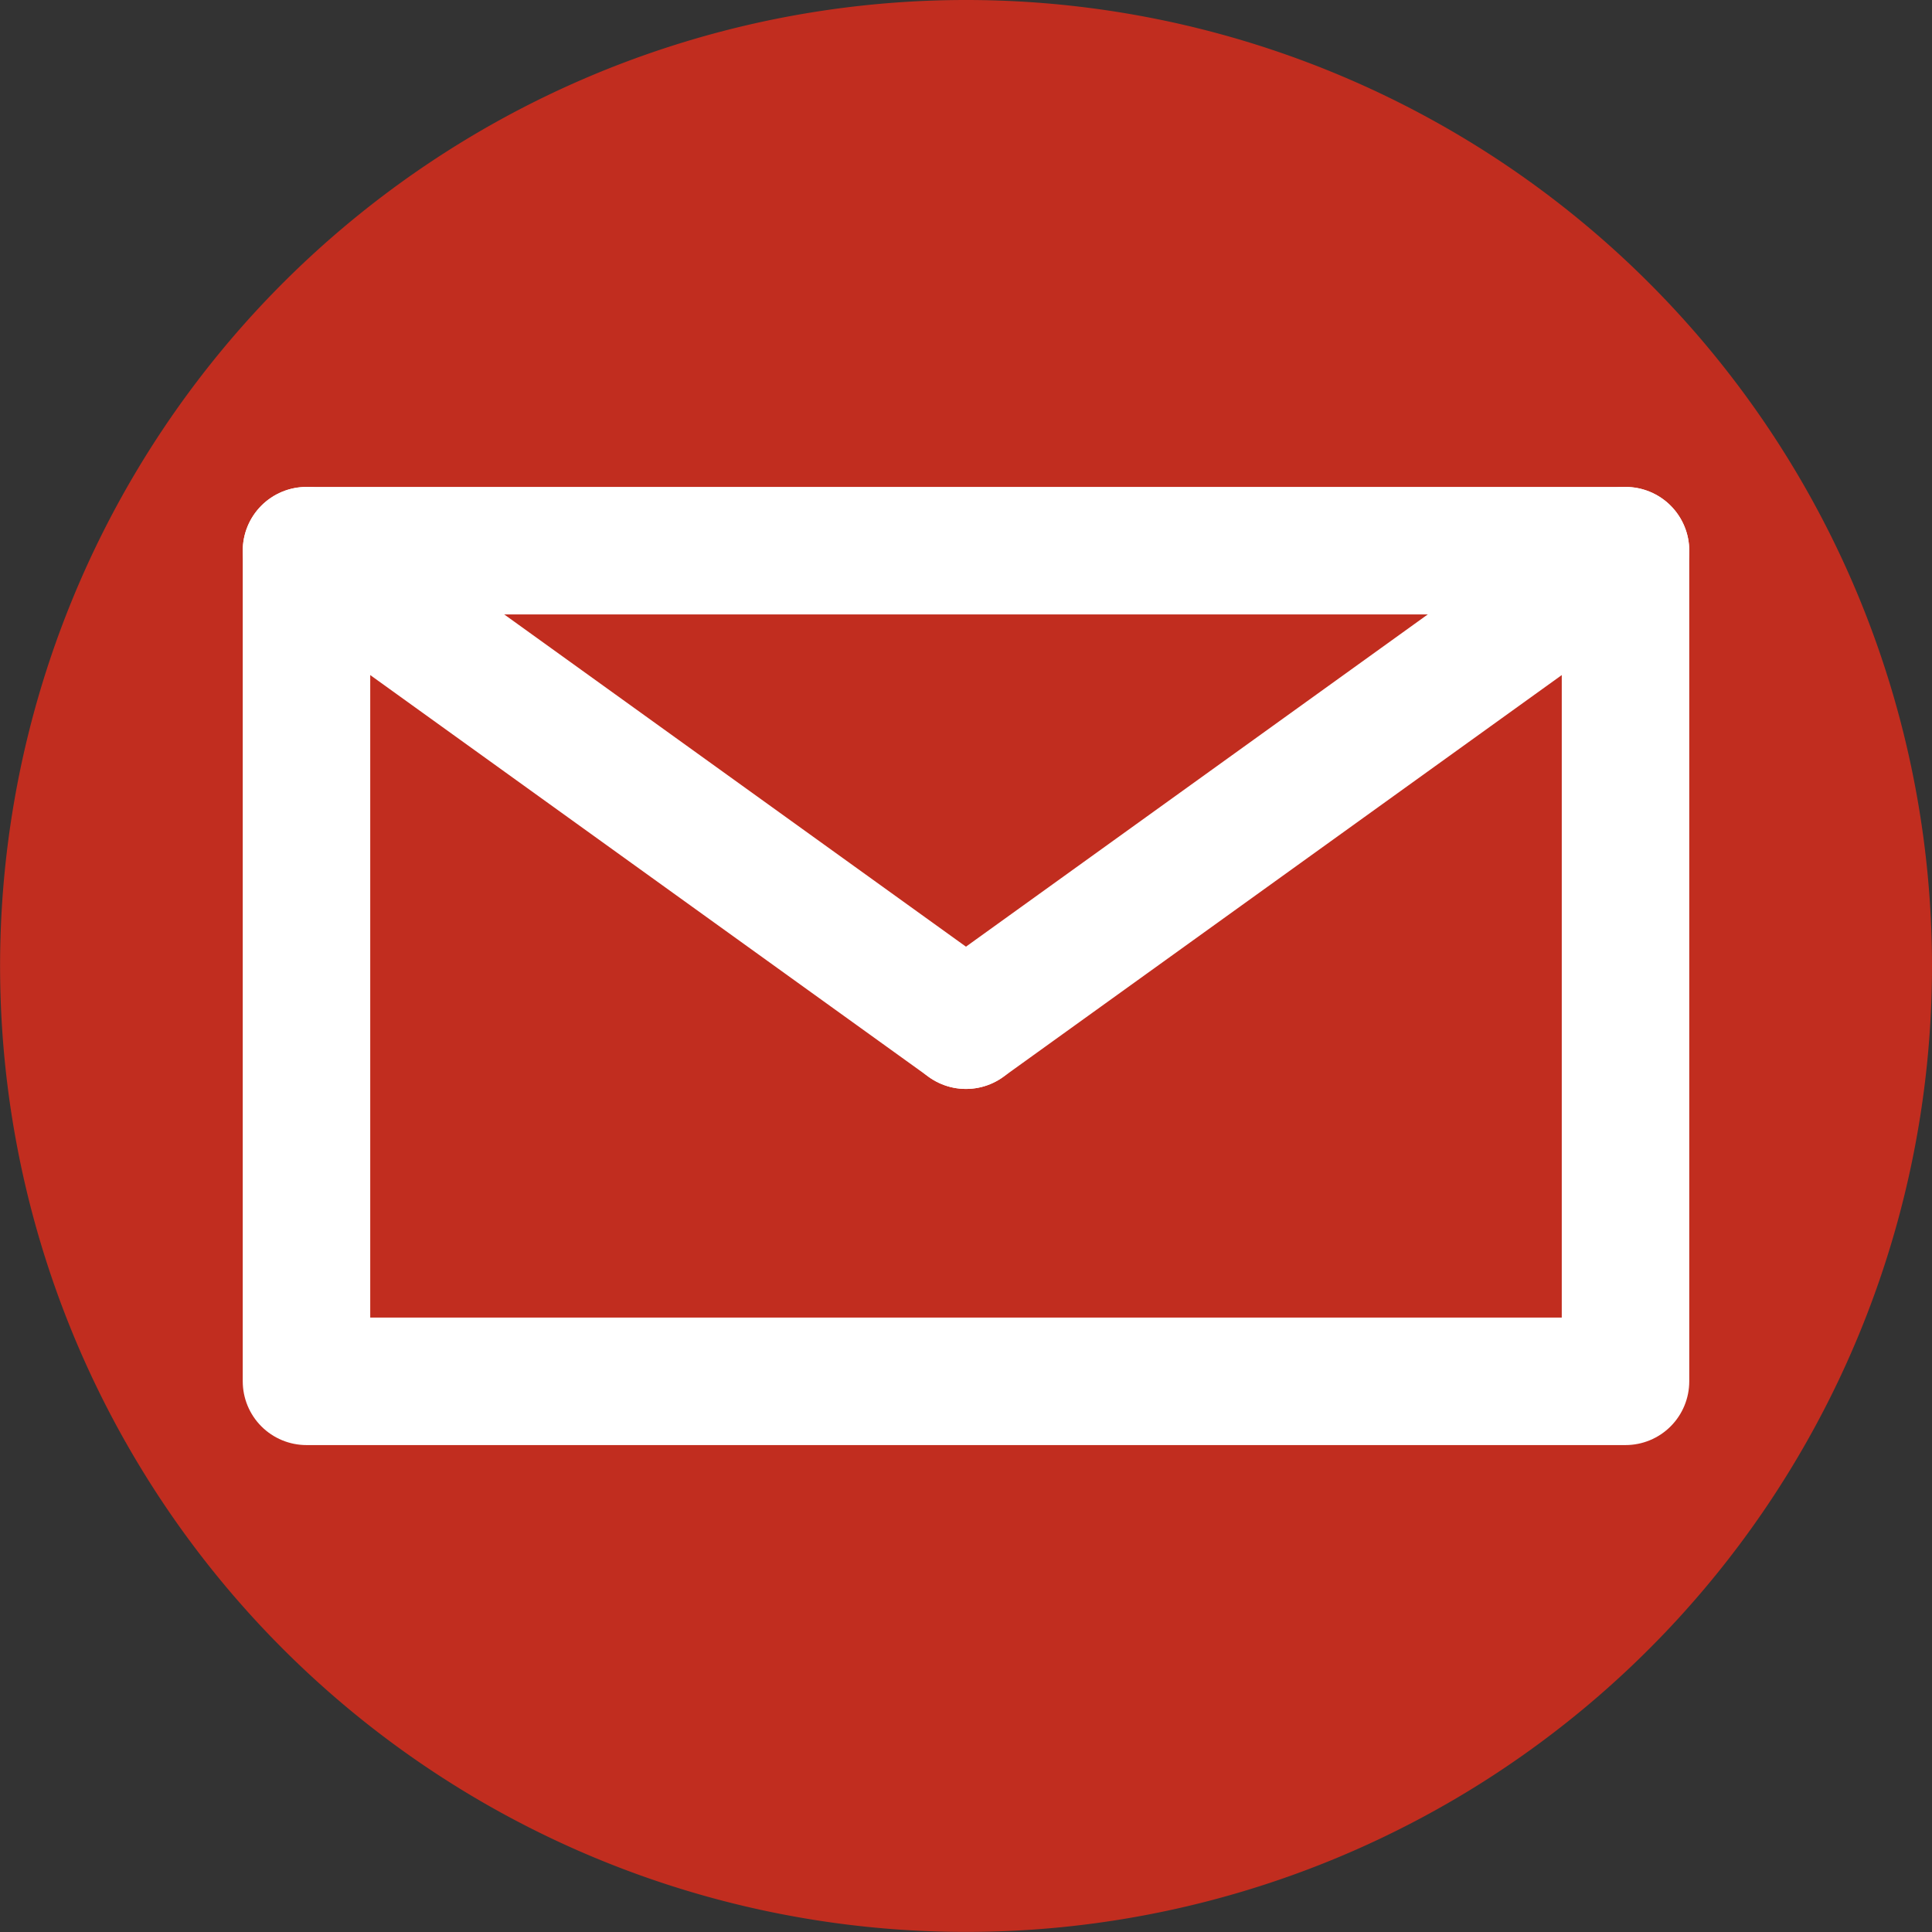
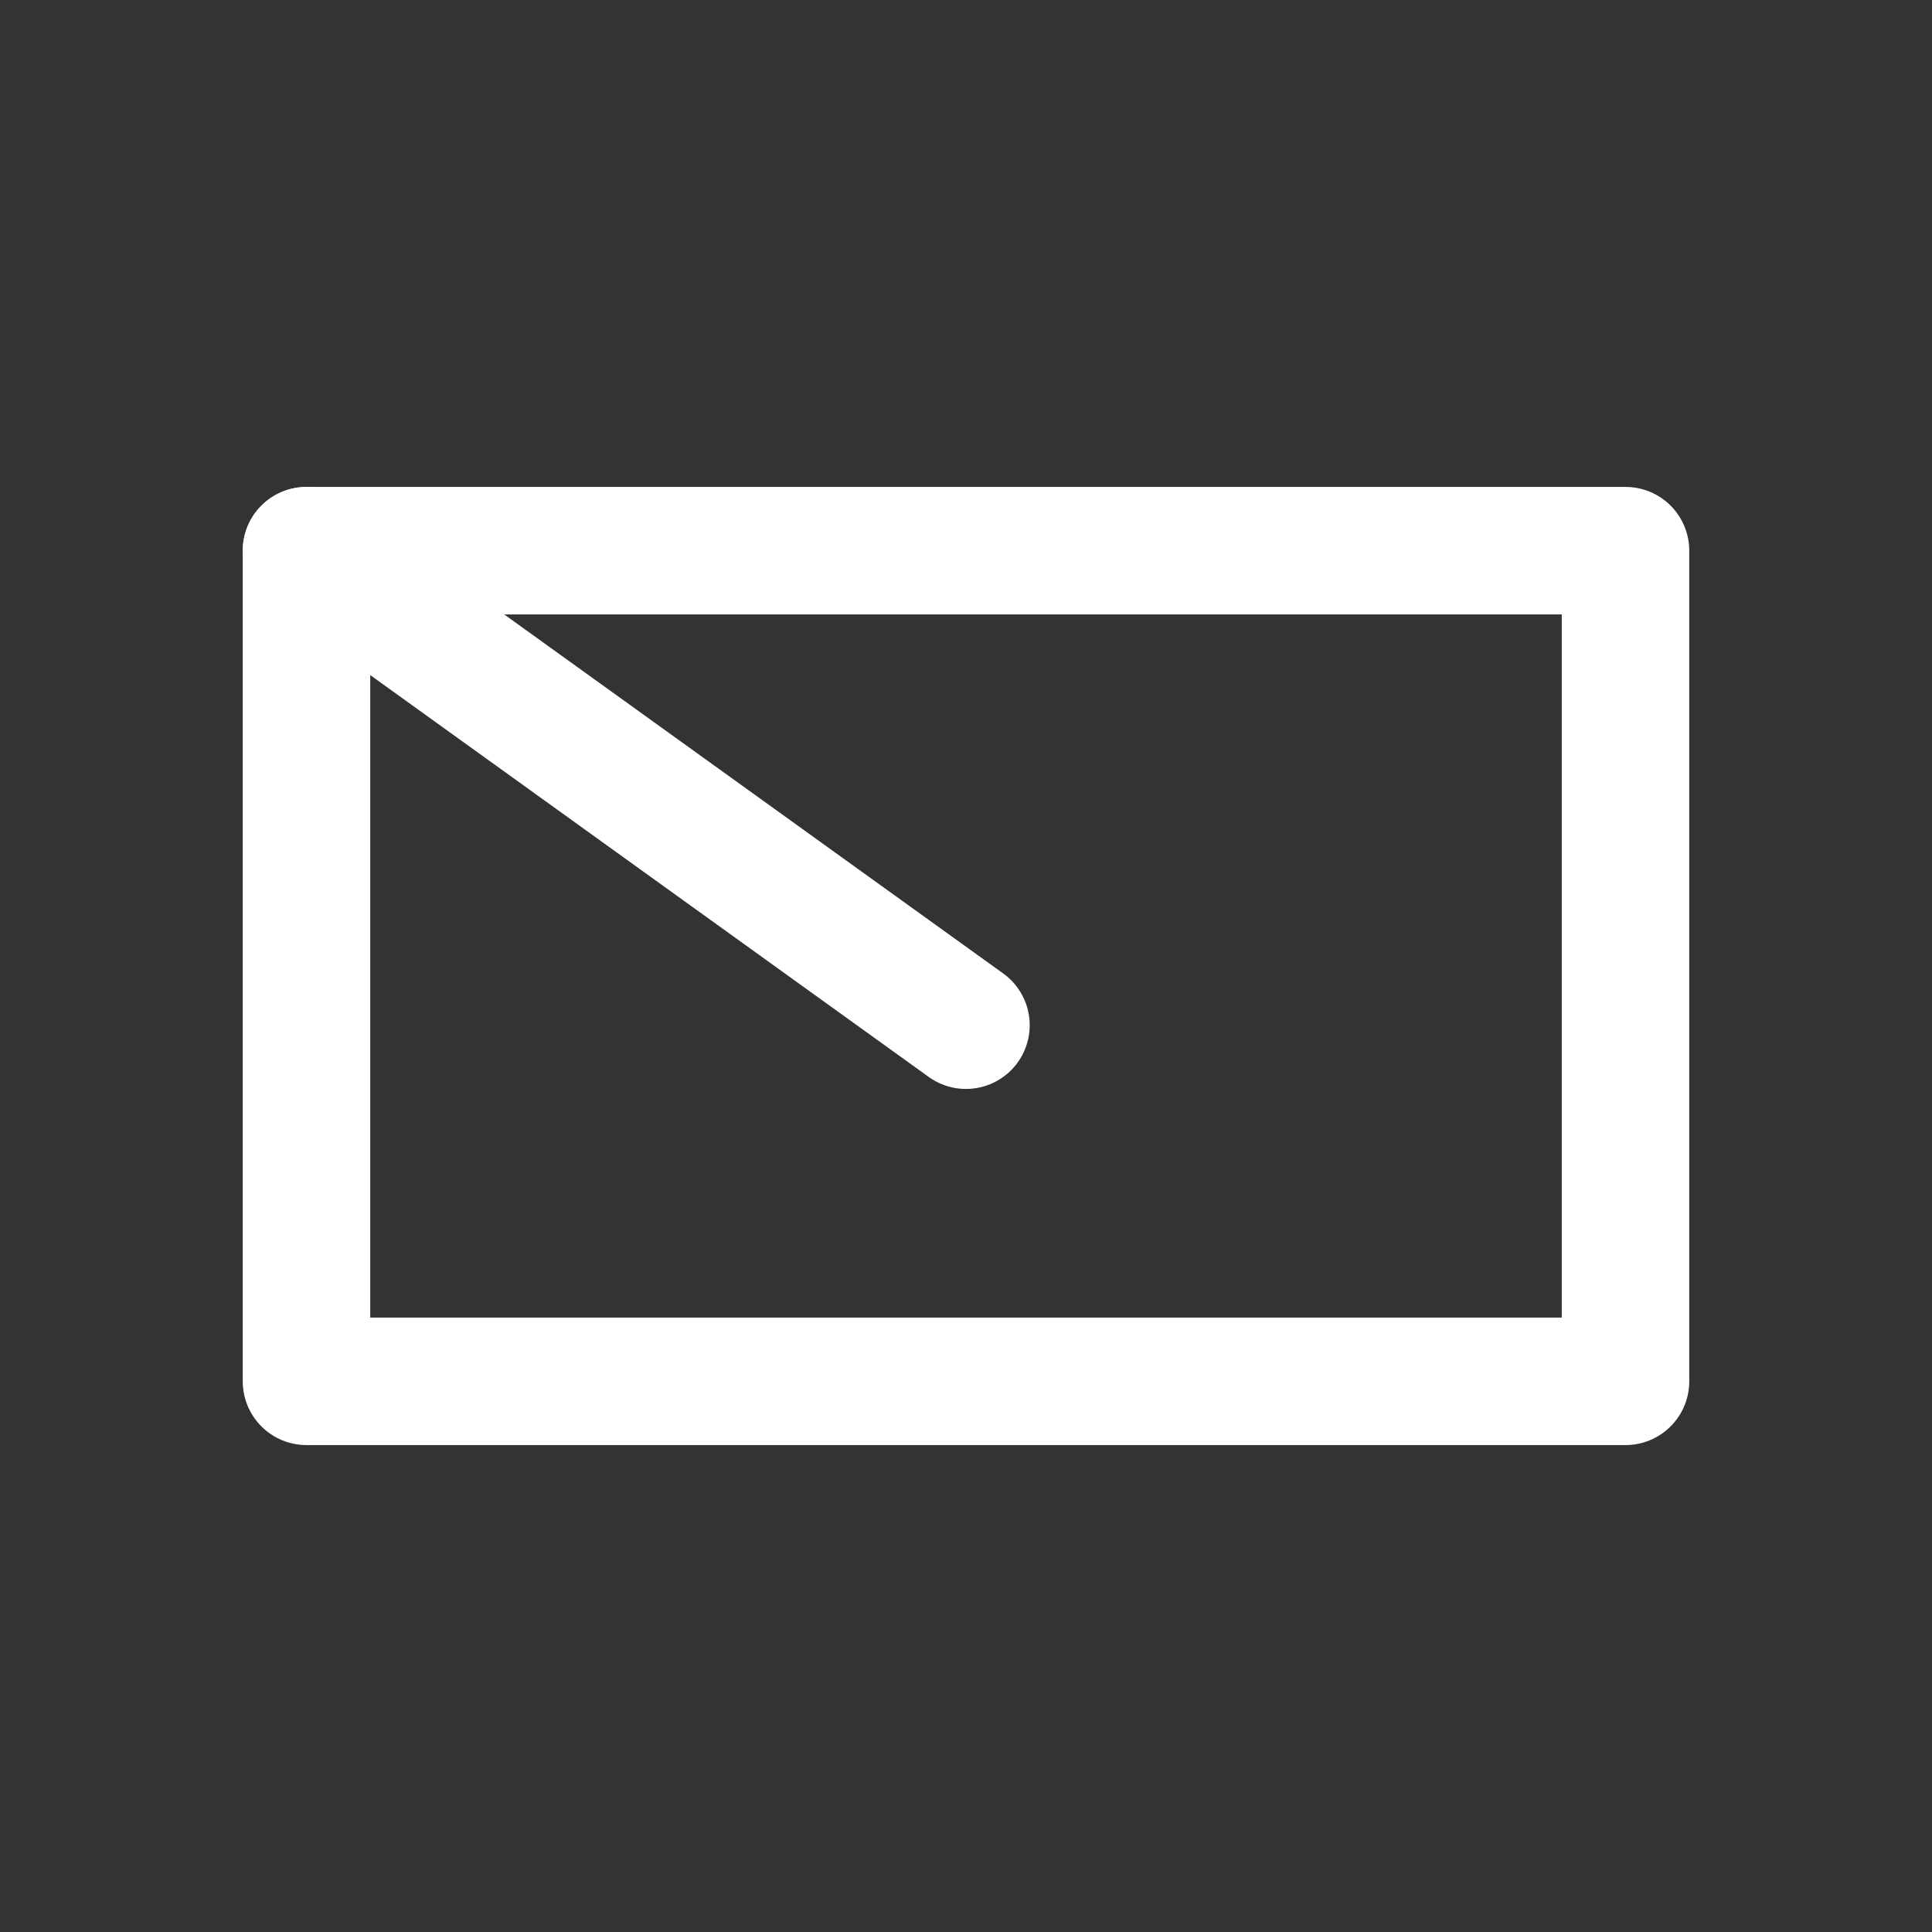
<svg xmlns="http://www.w3.org/2000/svg" width="8.019mm" height="8.019mm" viewBox="0 0 22.731 22.731">
  <rect x="0" y="0" width="22.731" height="22.731" fill="#333333" stroke="none" />
  <defs>
    <style>
      .a {
        fill: #c12d1f;
      }

      .b {
        fill: none;
        stroke: #fff;
        stroke-linecap: round;
        stroke-linejoin: round;
        stroke-width: 1.5px;
      }
    </style>
  </defs>
  <title>mobile-mail</title>
  <g>
-     <path class="a" d="M11.364,0A11.365,11.365,0,1,0,22.731,11.367,11.366,11.366,0,0,0,11.364,0" />
    <g>
      <rect class="b" x="3.606" y="6.479" width="15.519" height="9.773" />
      <path class="b" d="M11.365,12.062,3.606,6.479Z" />
-       <line class="b" x1="11.365" y1="12.062" x2="19.125" y2="6.479" />
    </g>
  </g>
</svg>